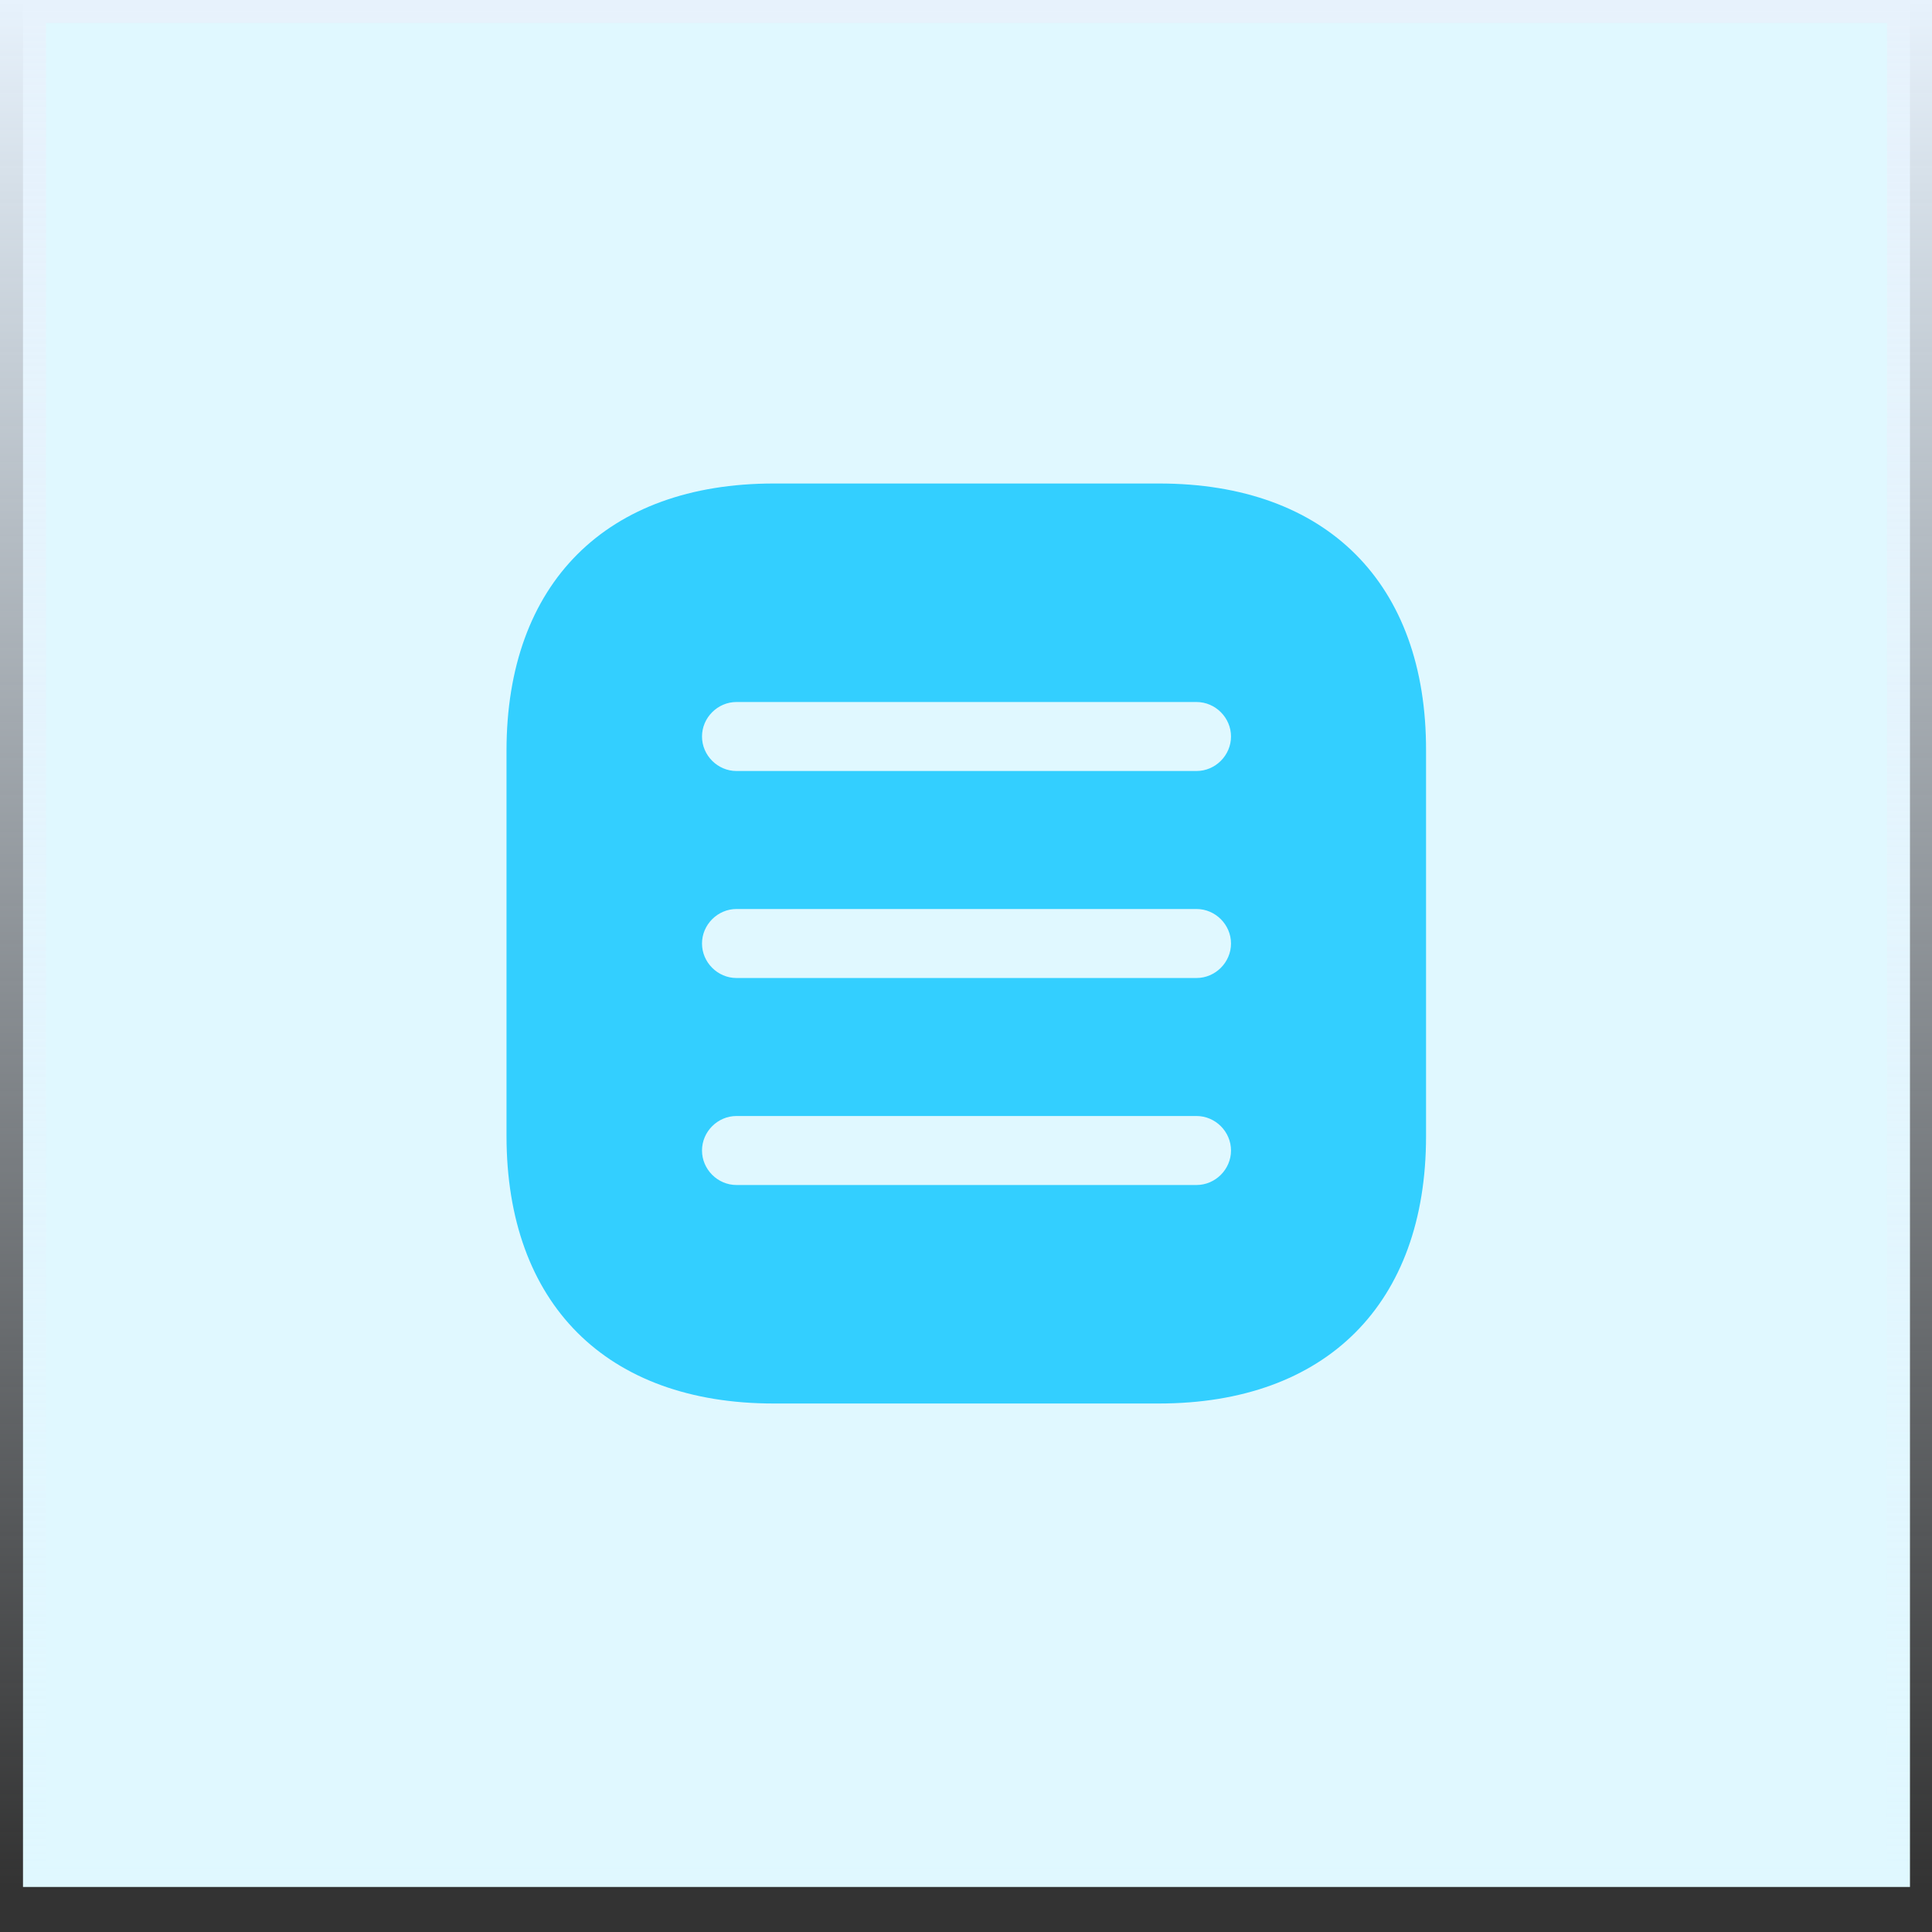
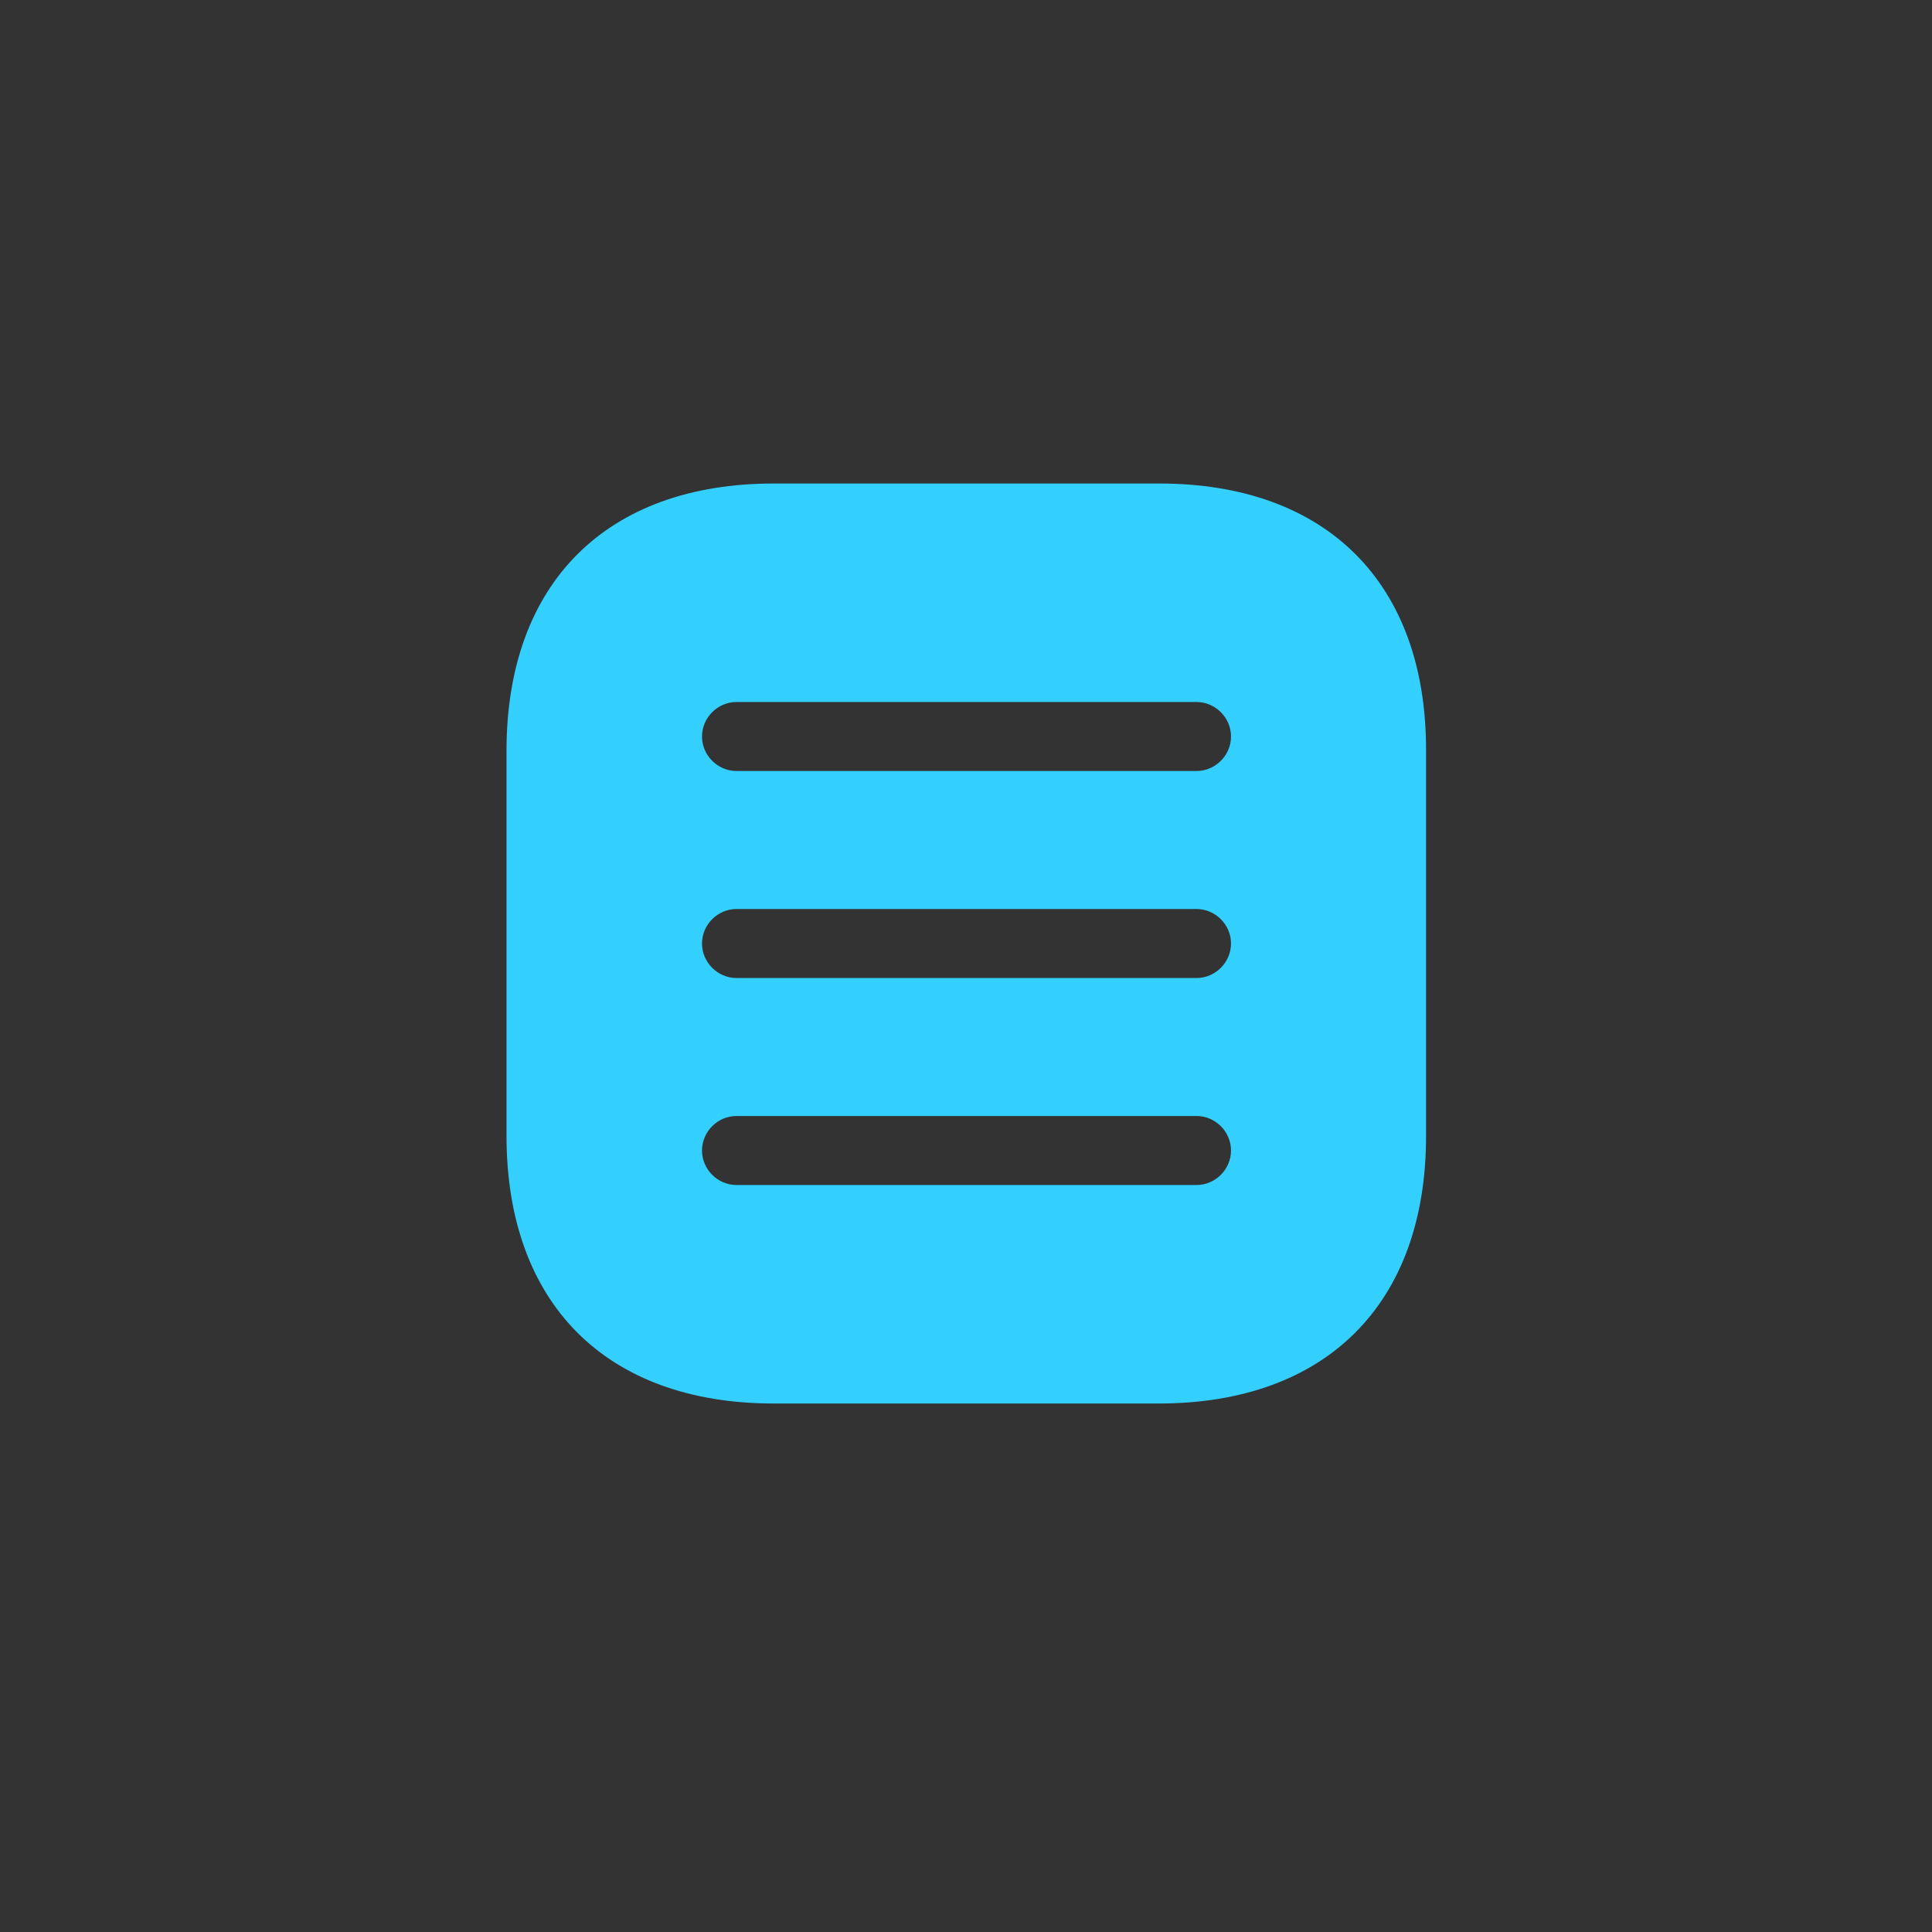
<svg xmlns="http://www.w3.org/2000/svg" width="42" height="42" viewBox="0 0 42 42" fill="none">
  <rect x="0" y="0" width="42" height="42" fill="#333333" stroke="none" />
-   <rect x="0.5" width="41.021" height="41.021" fill="#E0F8FF" />
-   <rect x="0.5" width="41.021" height="41.021" stroke="url(#paint0_linear_2610_9872)" />
  <path d="M25.201 10.511H16.821C13.181 10.511 11.011 12.681 11.011 16.321V24.691C11.011 28.341 13.181 30.511 16.821 30.511H25.191C28.831 30.511 31.001 28.341 31.001 24.701V16.321C31.011 12.681 28.841 10.511 25.201 10.511ZM26.011 25.761H16.011C15.601 25.761 15.261 25.421 15.261 25.011C15.261 24.601 15.601 24.261 16.011 24.261H26.011C26.421 24.261 26.761 24.601 26.761 25.011C26.761 25.421 26.421 25.761 26.011 25.761ZM26.011 21.261H16.011C15.601 21.261 15.261 20.921 15.261 20.511C15.261 20.101 15.601 19.761 16.011 19.761H26.011C26.421 19.761 26.761 20.101 26.761 20.511C26.761 20.921 26.421 21.261 26.011 21.261ZM26.011 16.761H16.011C15.601 16.761 15.261 16.421 15.261 16.011C15.261 15.601 15.601 15.261 16.011 15.261H26.011C26.421 15.261 26.761 15.601 26.761 16.011C26.761 16.421 26.421 16.761 26.011 16.761Z" fill="#33CFFF" />
  <defs>
    <linearGradient id="paint0_linear_2610_9872" x1="21.011" y1="0" x2="21.011" y2="41.021" gradientUnits="userSpaceOnUse">
      <stop stop-color="#E7F2FC" />
      <stop offset="1" stop-color="#E7F2FC" stop-opacity="0" />
    </linearGradient>
  </defs>
</svg>